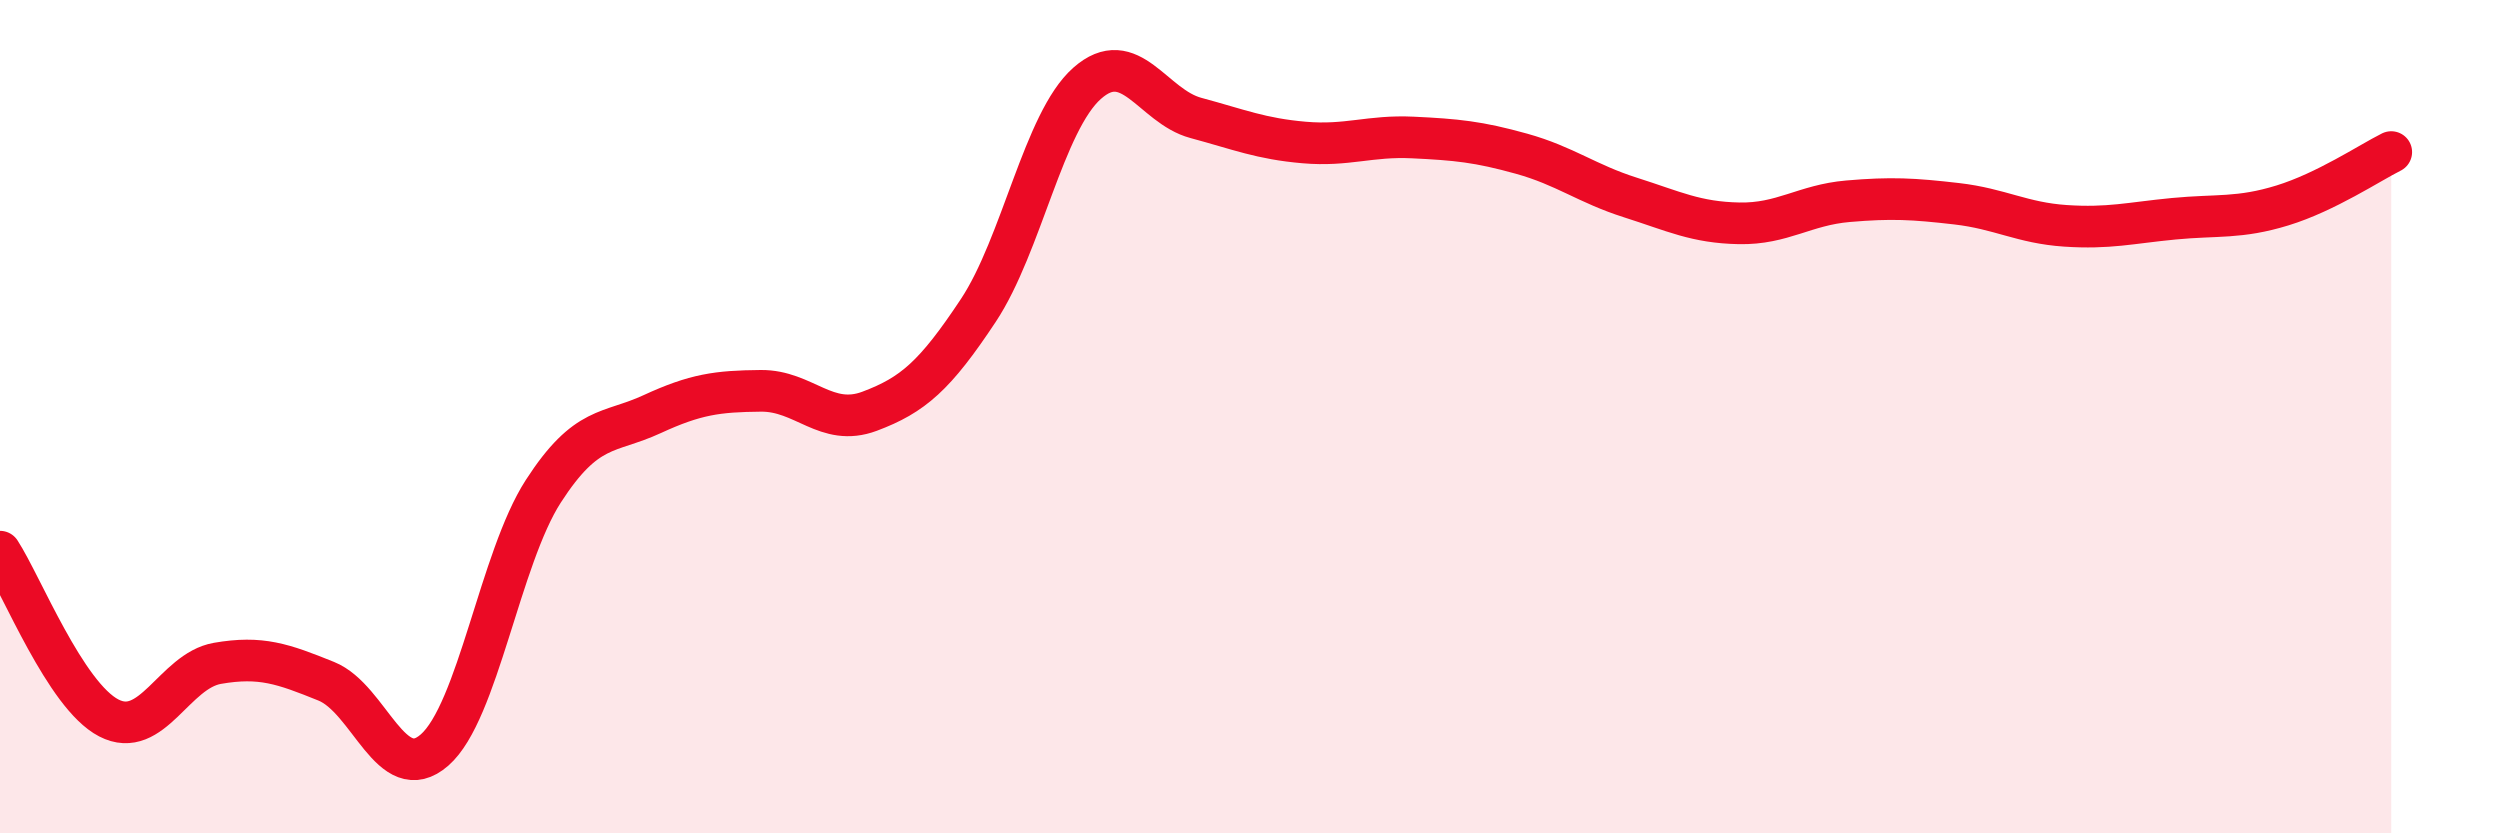
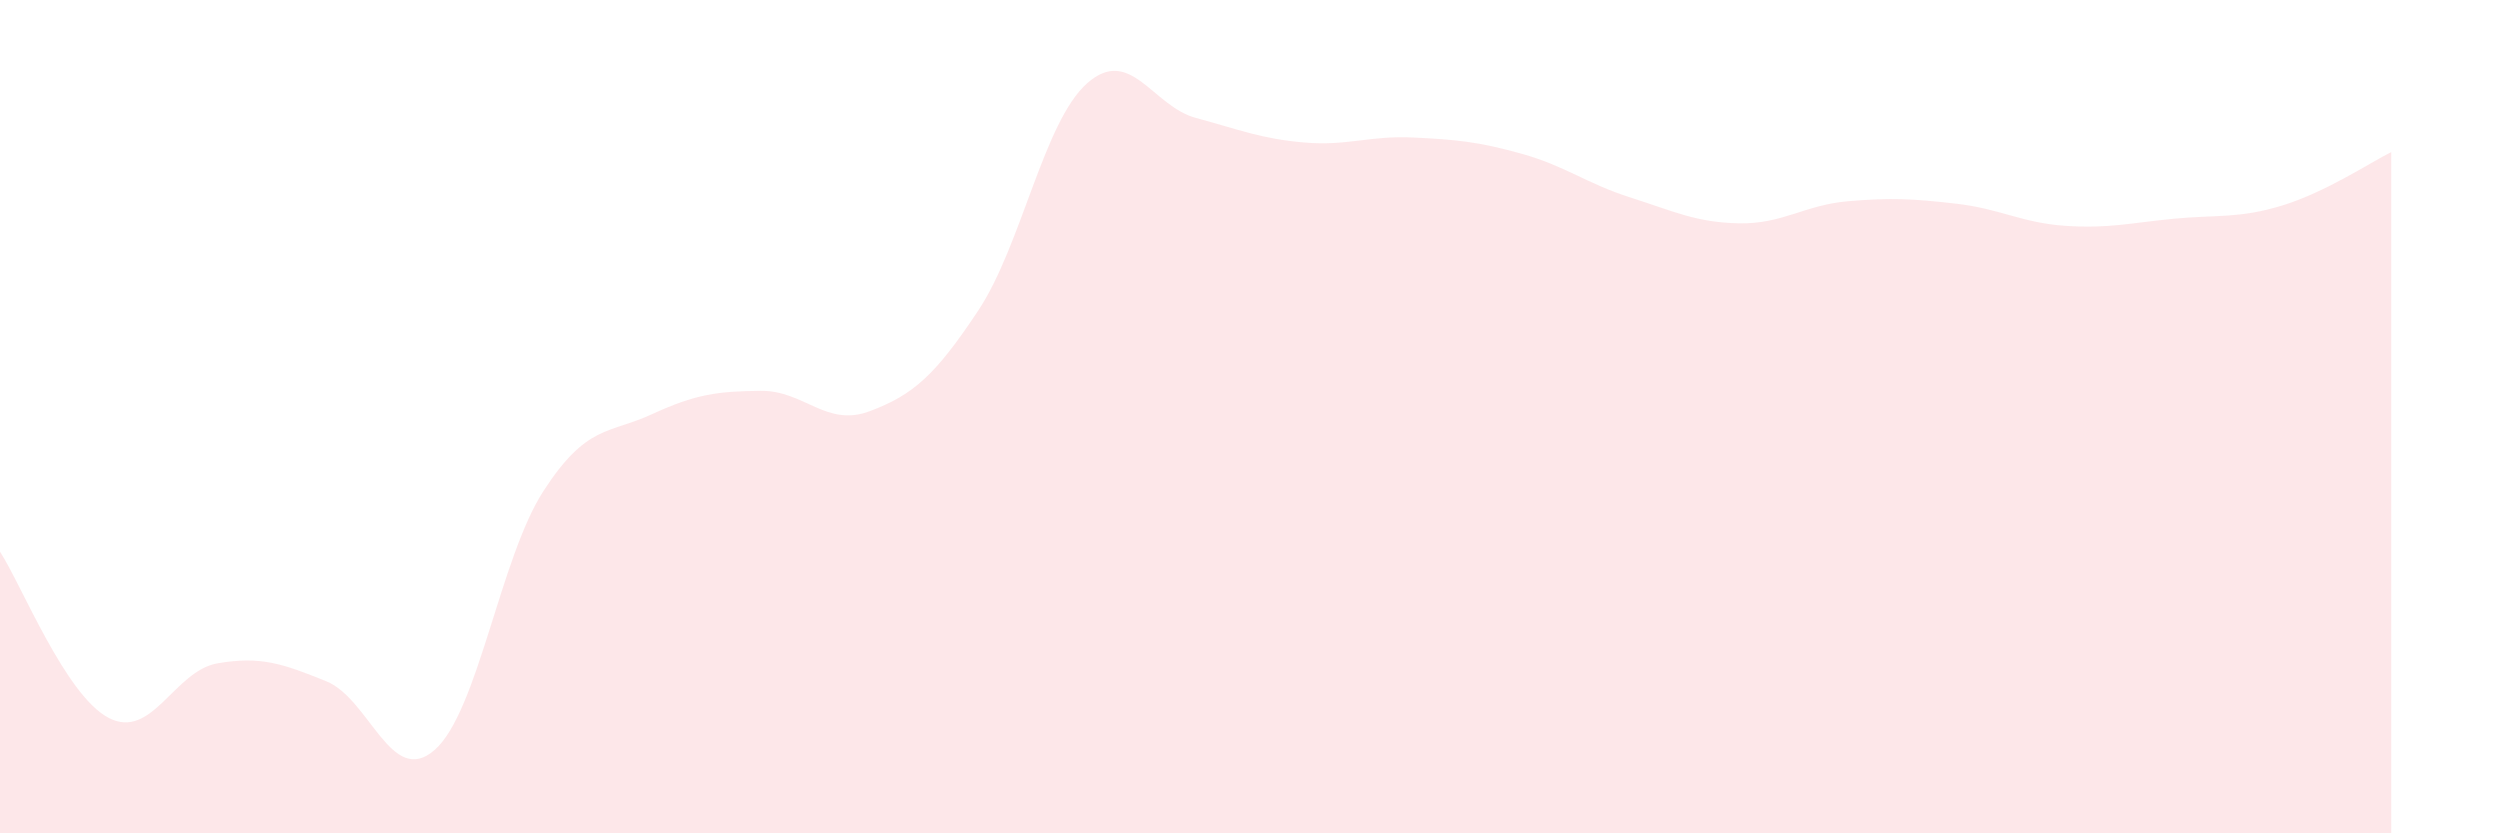
<svg xmlns="http://www.w3.org/2000/svg" width="60" height="20" viewBox="0 0 60 20">
  <path d="M 0,13.24 C 0.52,14.04 1.57,16.69 2.61,17.23 C 3.65,17.77 4.18,16.1 5.22,15.92 C 6.26,15.74 6.79,15.93 7.83,16.35 C 8.87,16.77 9.39,18.91 10.43,18 C 11.47,17.09 12,13.4 13.04,11.79 C 14.08,10.18 14.61,10.42 15.65,9.94 C 16.69,9.46 17.22,9.39 18.26,9.38 C 19.3,9.37 19.83,10.26 20.87,9.87 C 21.91,9.48 22.44,9.02 23.48,7.45 C 24.52,5.88 25.05,2.92 26.09,2 C 27.13,1.08 27.66,2.55 28.7,2.83 C 29.74,3.11 30.26,3.33 31.3,3.42 C 32.34,3.51 32.87,3.25 33.91,3.3 C 34.95,3.35 35.48,3.4 36.52,3.69 C 37.56,3.98 38.09,4.41 39.13,4.74 C 40.17,5.07 40.7,5.34 41.74,5.36 C 42.78,5.38 43.31,4.92 44.35,4.83 C 45.39,4.74 45.92,4.77 46.96,4.89 C 48,5.01 48.53,5.35 49.57,5.42 C 50.61,5.49 51.13,5.35 52.17,5.25 C 53.21,5.15 53.74,5.25 54.78,4.93 C 55.82,4.61 56.87,3.91 57.39,3.65L57.39 20L0 20Z" fill="#EB0A25" opacity="0.1" stroke-linecap="round" stroke-linejoin="round" />
-   <path d="M 0,13.24 C 0.52,14.04 1.57,16.69 2.61,17.23 C 3.65,17.77 4.18,16.1 5.22,15.92 C 6.26,15.74 6.79,15.93 7.83,16.35 C 8.87,16.77 9.39,18.91 10.43,18 C 11.47,17.09 12,13.4 13.04,11.79 C 14.08,10.18 14.61,10.42 15.65,9.94 C 16.69,9.46 17.22,9.39 18.26,9.38 C 19.3,9.37 19.83,10.26 20.87,9.87 C 21.91,9.48 22.44,9.02 23.48,7.45 C 24.52,5.88 25.05,2.92 26.09,2 C 27.13,1.08 27.66,2.55 28.7,2.83 C 29.74,3.11 30.26,3.33 31.3,3.42 C 32.34,3.51 32.87,3.25 33.91,3.3 C 34.95,3.35 35.48,3.4 36.52,3.69 C 37.56,3.98 38.09,4.41 39.13,4.74 C 40.17,5.07 40.7,5.34 41.74,5.36 C 42.78,5.38 43.31,4.92 44.35,4.83 C 45.39,4.74 45.92,4.77 46.96,4.89 C 48,5.01 48.53,5.35 49.57,5.42 C 50.61,5.49 51.13,5.35 52.17,5.25 C 53.21,5.15 53.74,5.25 54.78,4.93 C 55.82,4.61 56.87,3.91 57.39,3.65" stroke="#EB0A25" stroke-width="1" fill="none" stroke-linecap="round" stroke-linejoin="round" />
</svg>